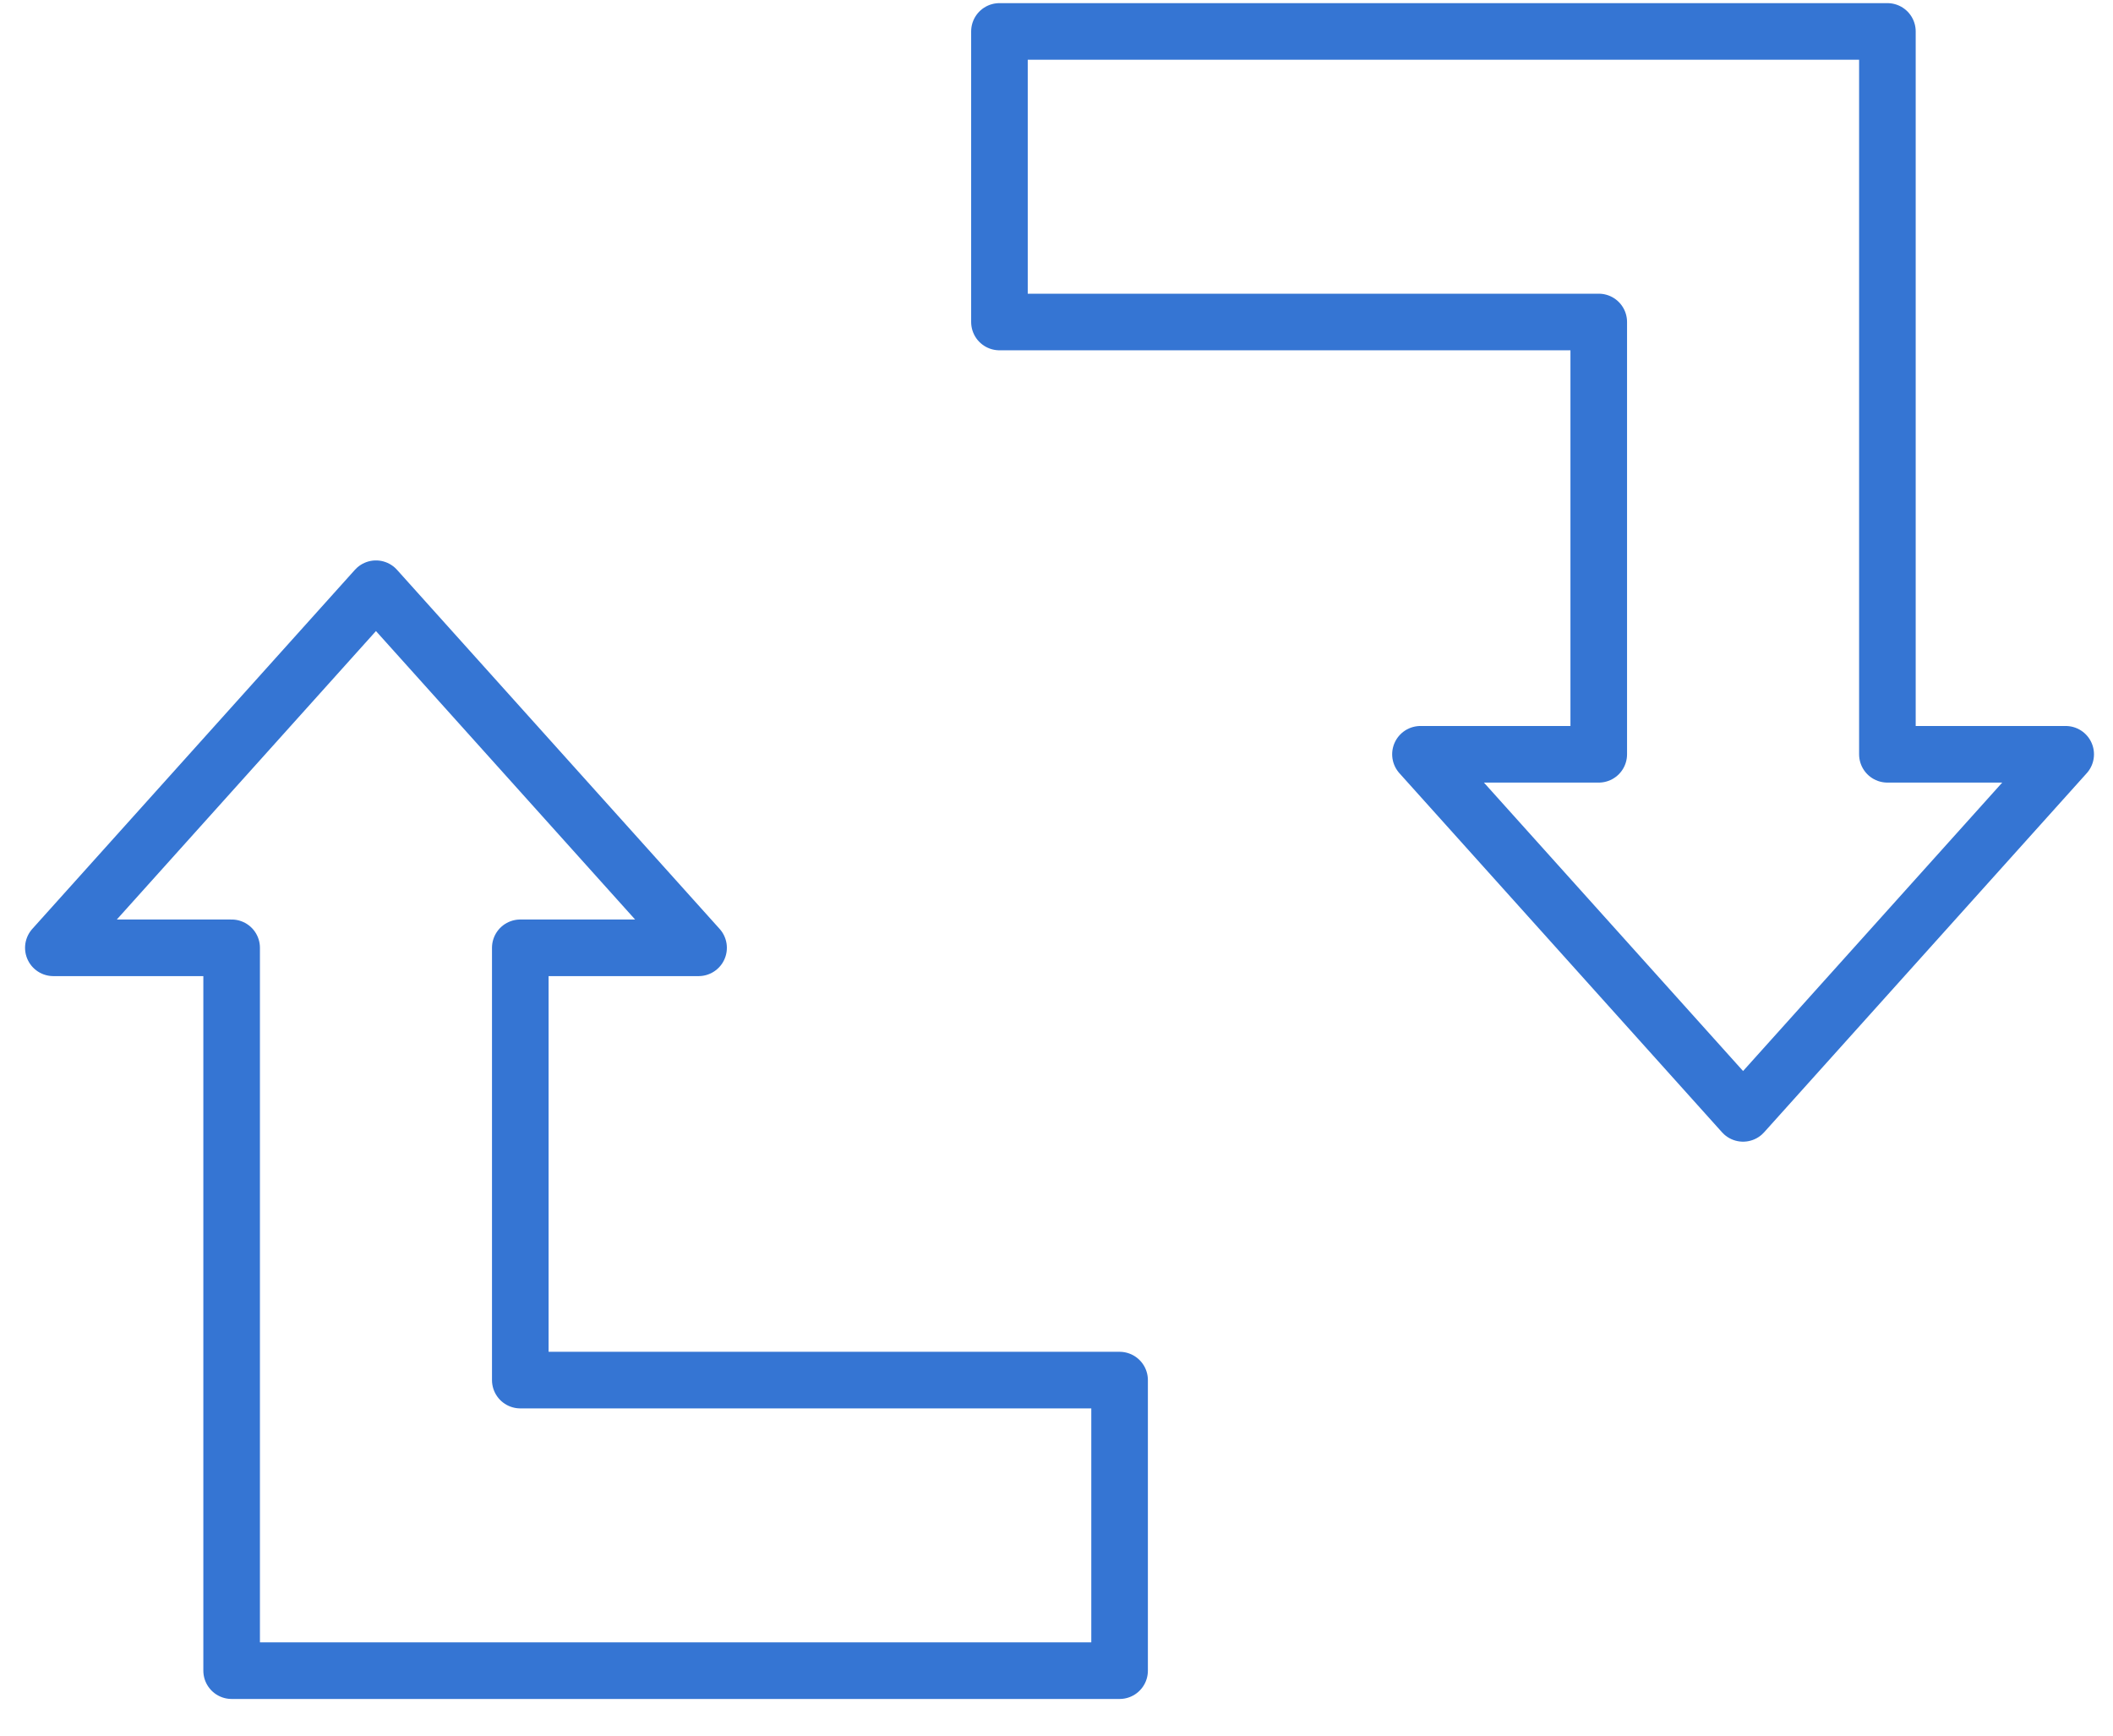
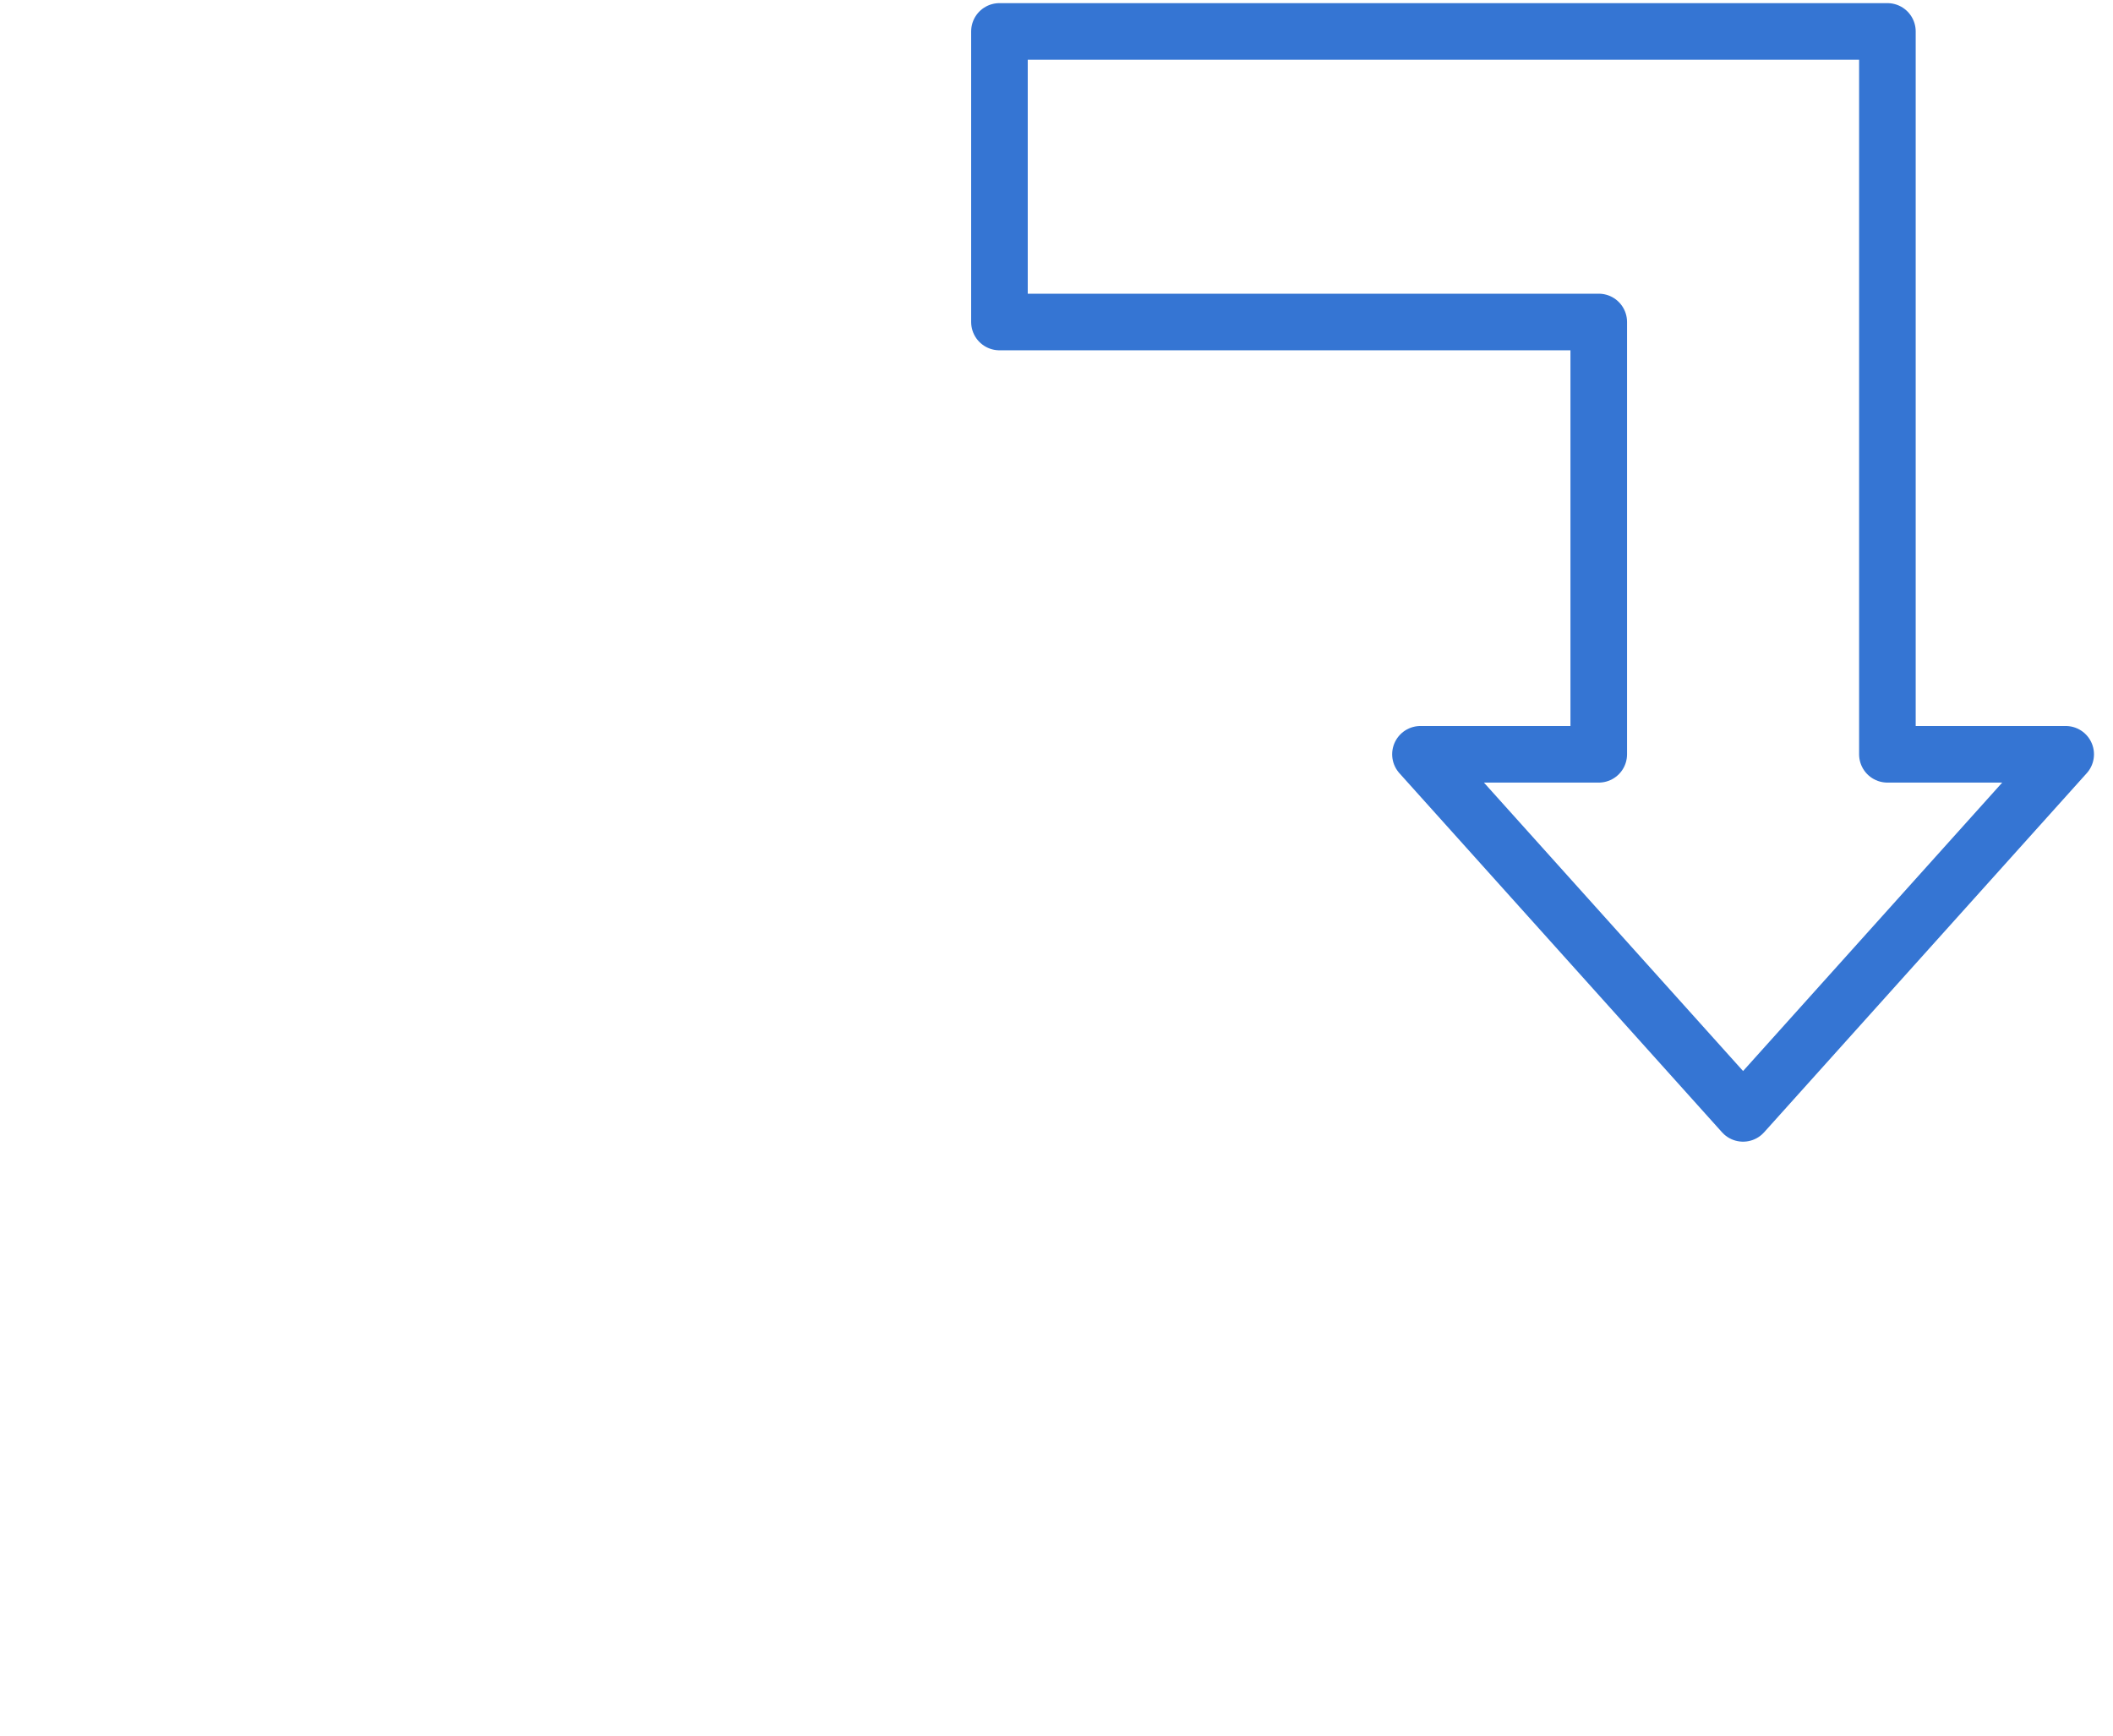
<svg xmlns="http://www.w3.org/2000/svg" width="56px" height="46px" viewBox="0 0 56 46" version="1.1">
  <title>D9566F2A-A0A1-4192-AFE3-2AF2B4890E50@2x</title>
  <desc>Created with sketchtool.</desc>
  <g id="V2" stroke="none" stroke-width="1" fill="none" fill-rule="evenodd">
    <g id="Desktop-HD---Form-Missing-Fields" transform="translate(-227, -878)">
      <g id="Icon-Groups" transform="translate(0, 673)">
        <g id="Icon-Group" transform="translate(120, 205)">
          <g id="Group-2">
            <g id="full-service-icon" transform="translate(107.58, 0)">
-               <rect id="icon" fill-opacity="0" fill="#FFFFFF" x="5" y="0" width="45" height="45" />
              <g id="square-arrows" stroke="#3575D3" stroke-linecap="round" stroke-linejoin="round" stroke-width="1.5">
-                 <polygon id="Stroke-1" points="9.384 15.603 17.934 25.12 13.209 25.12 13.209 36.577 29.092 36.577 29.092 44.278 5.559 44.278 5.559 25.12 0.834 25.12" />
                <polygon id="Stroke-3" points="45.616 29.508 37.066 19.991 41.791 19.991 41.791 8.534 25.908 8.534 25.908 0.833 49.441 0.833 49.441 19.991 54.166 19.991" />
              </g>
            </g>
          </g>
        </g>
      </g>
    </g>
  </g>
</svg>